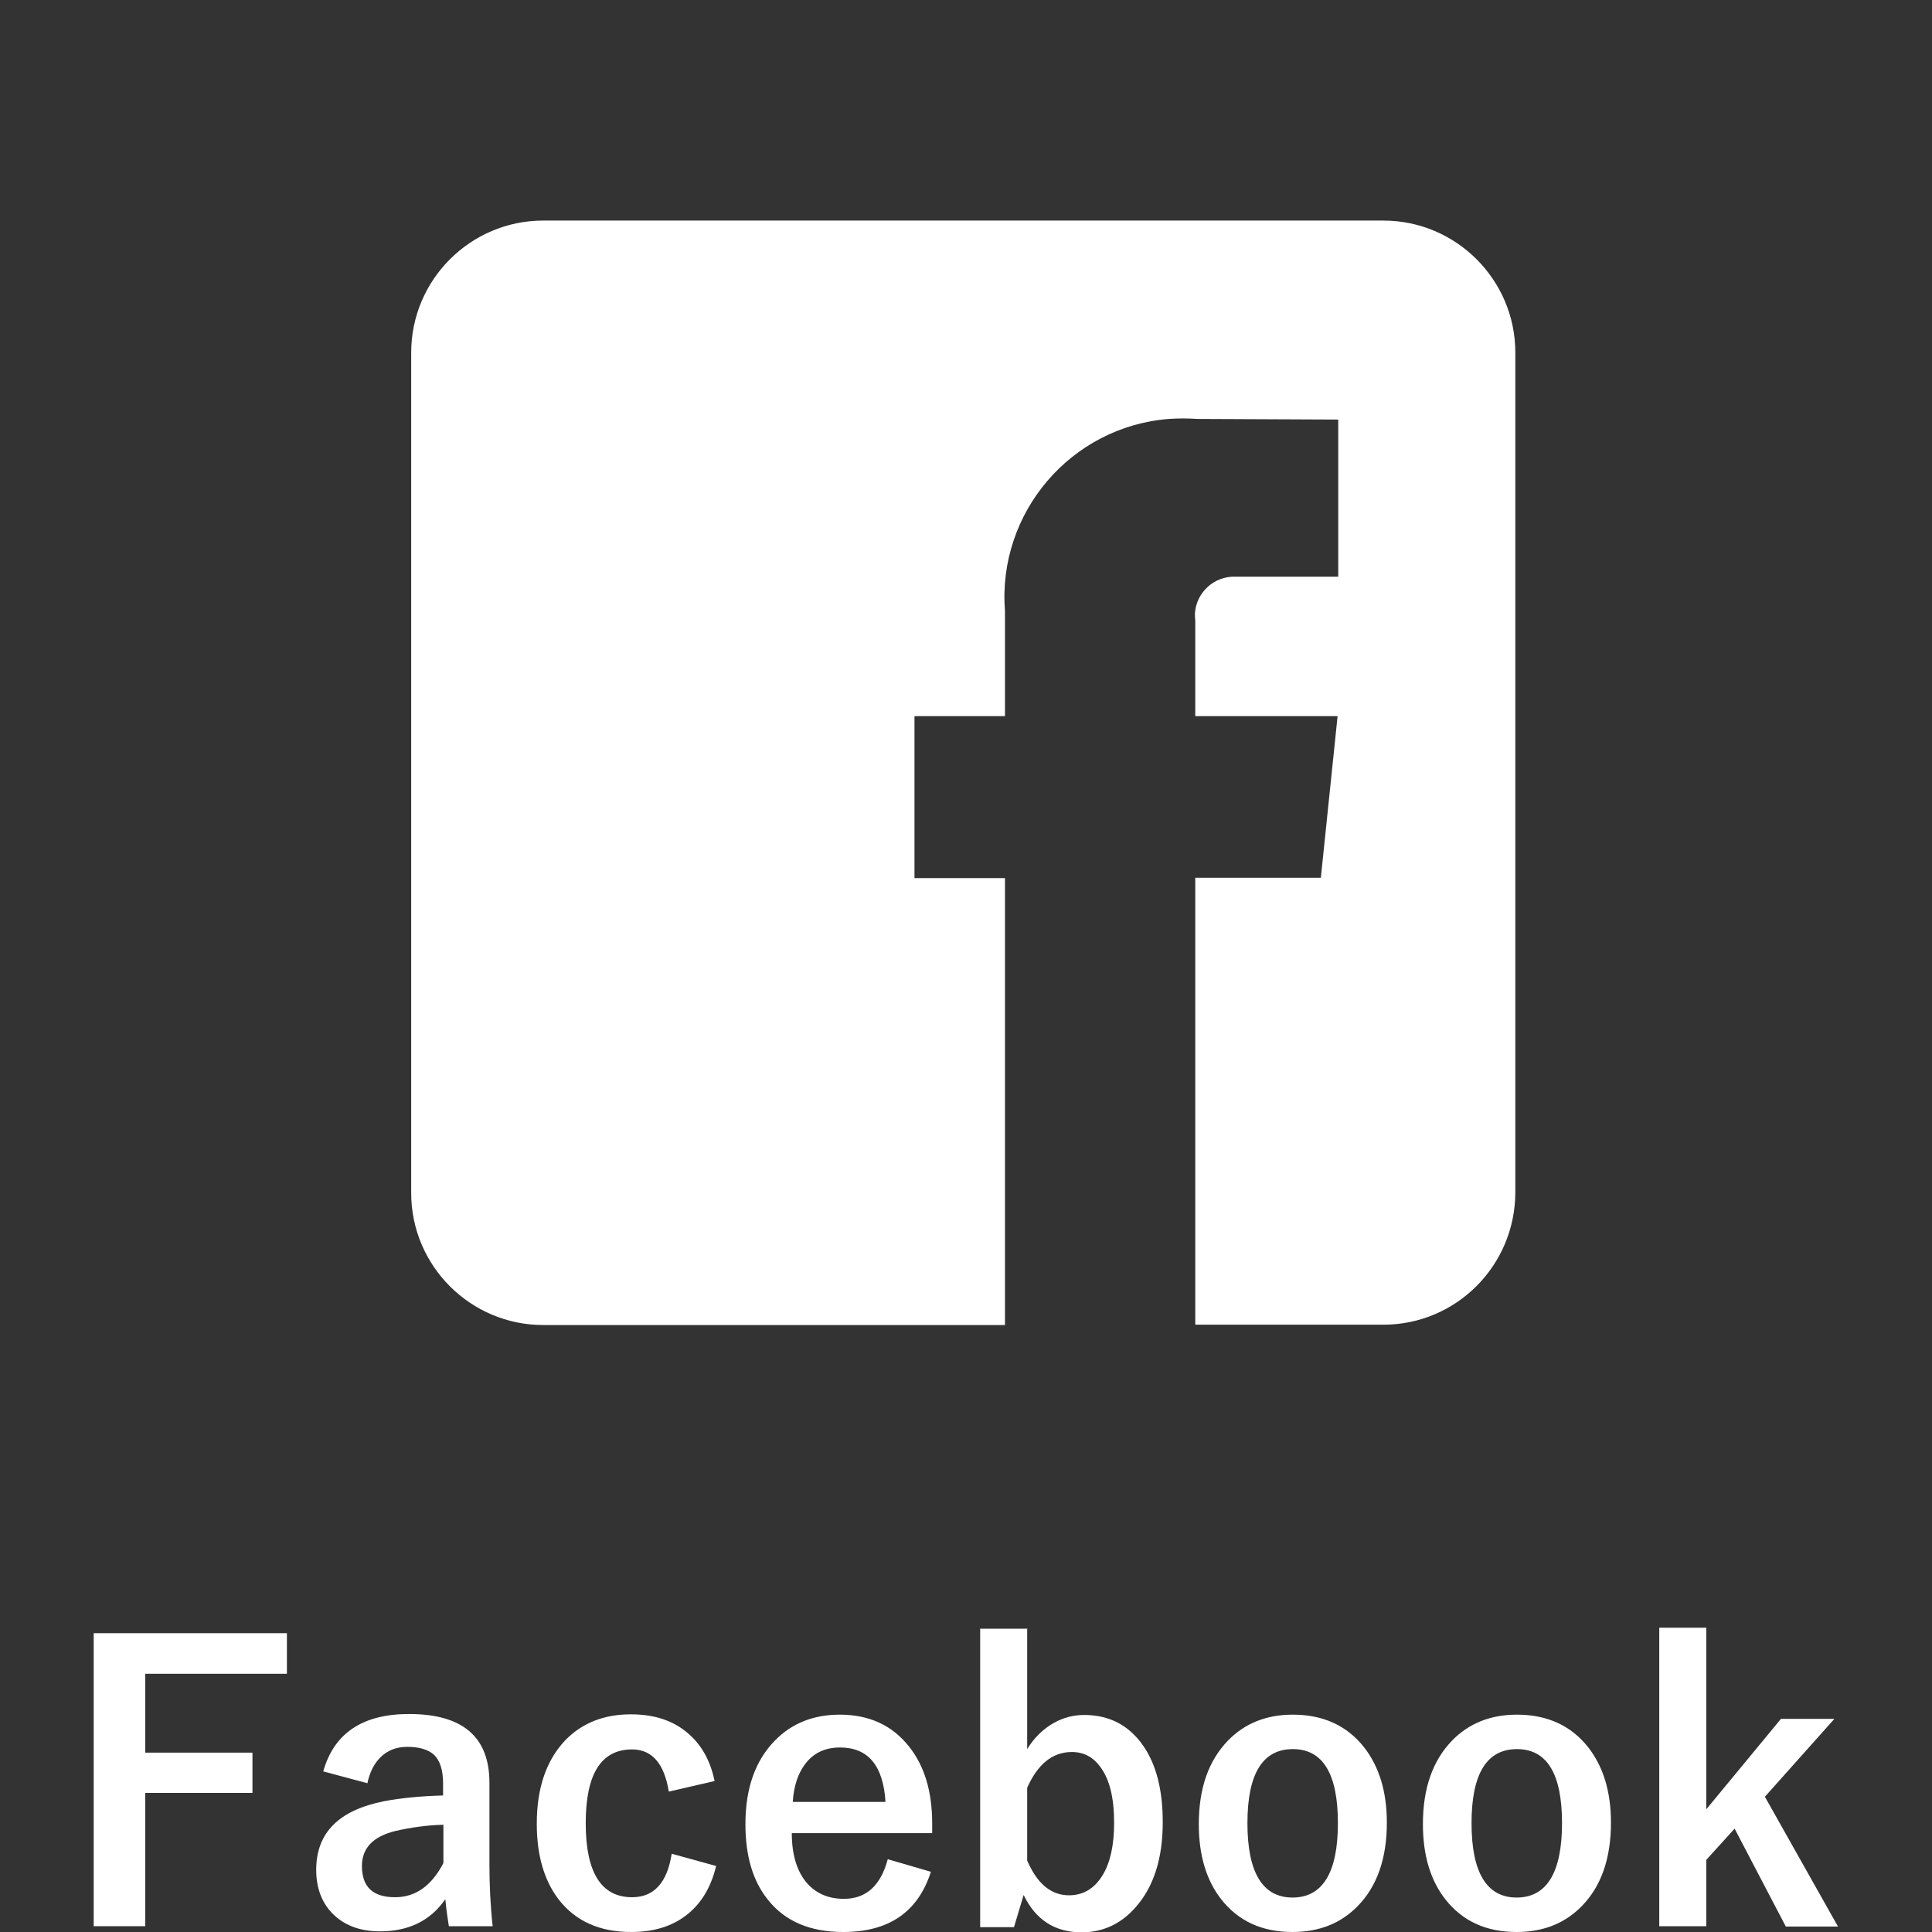
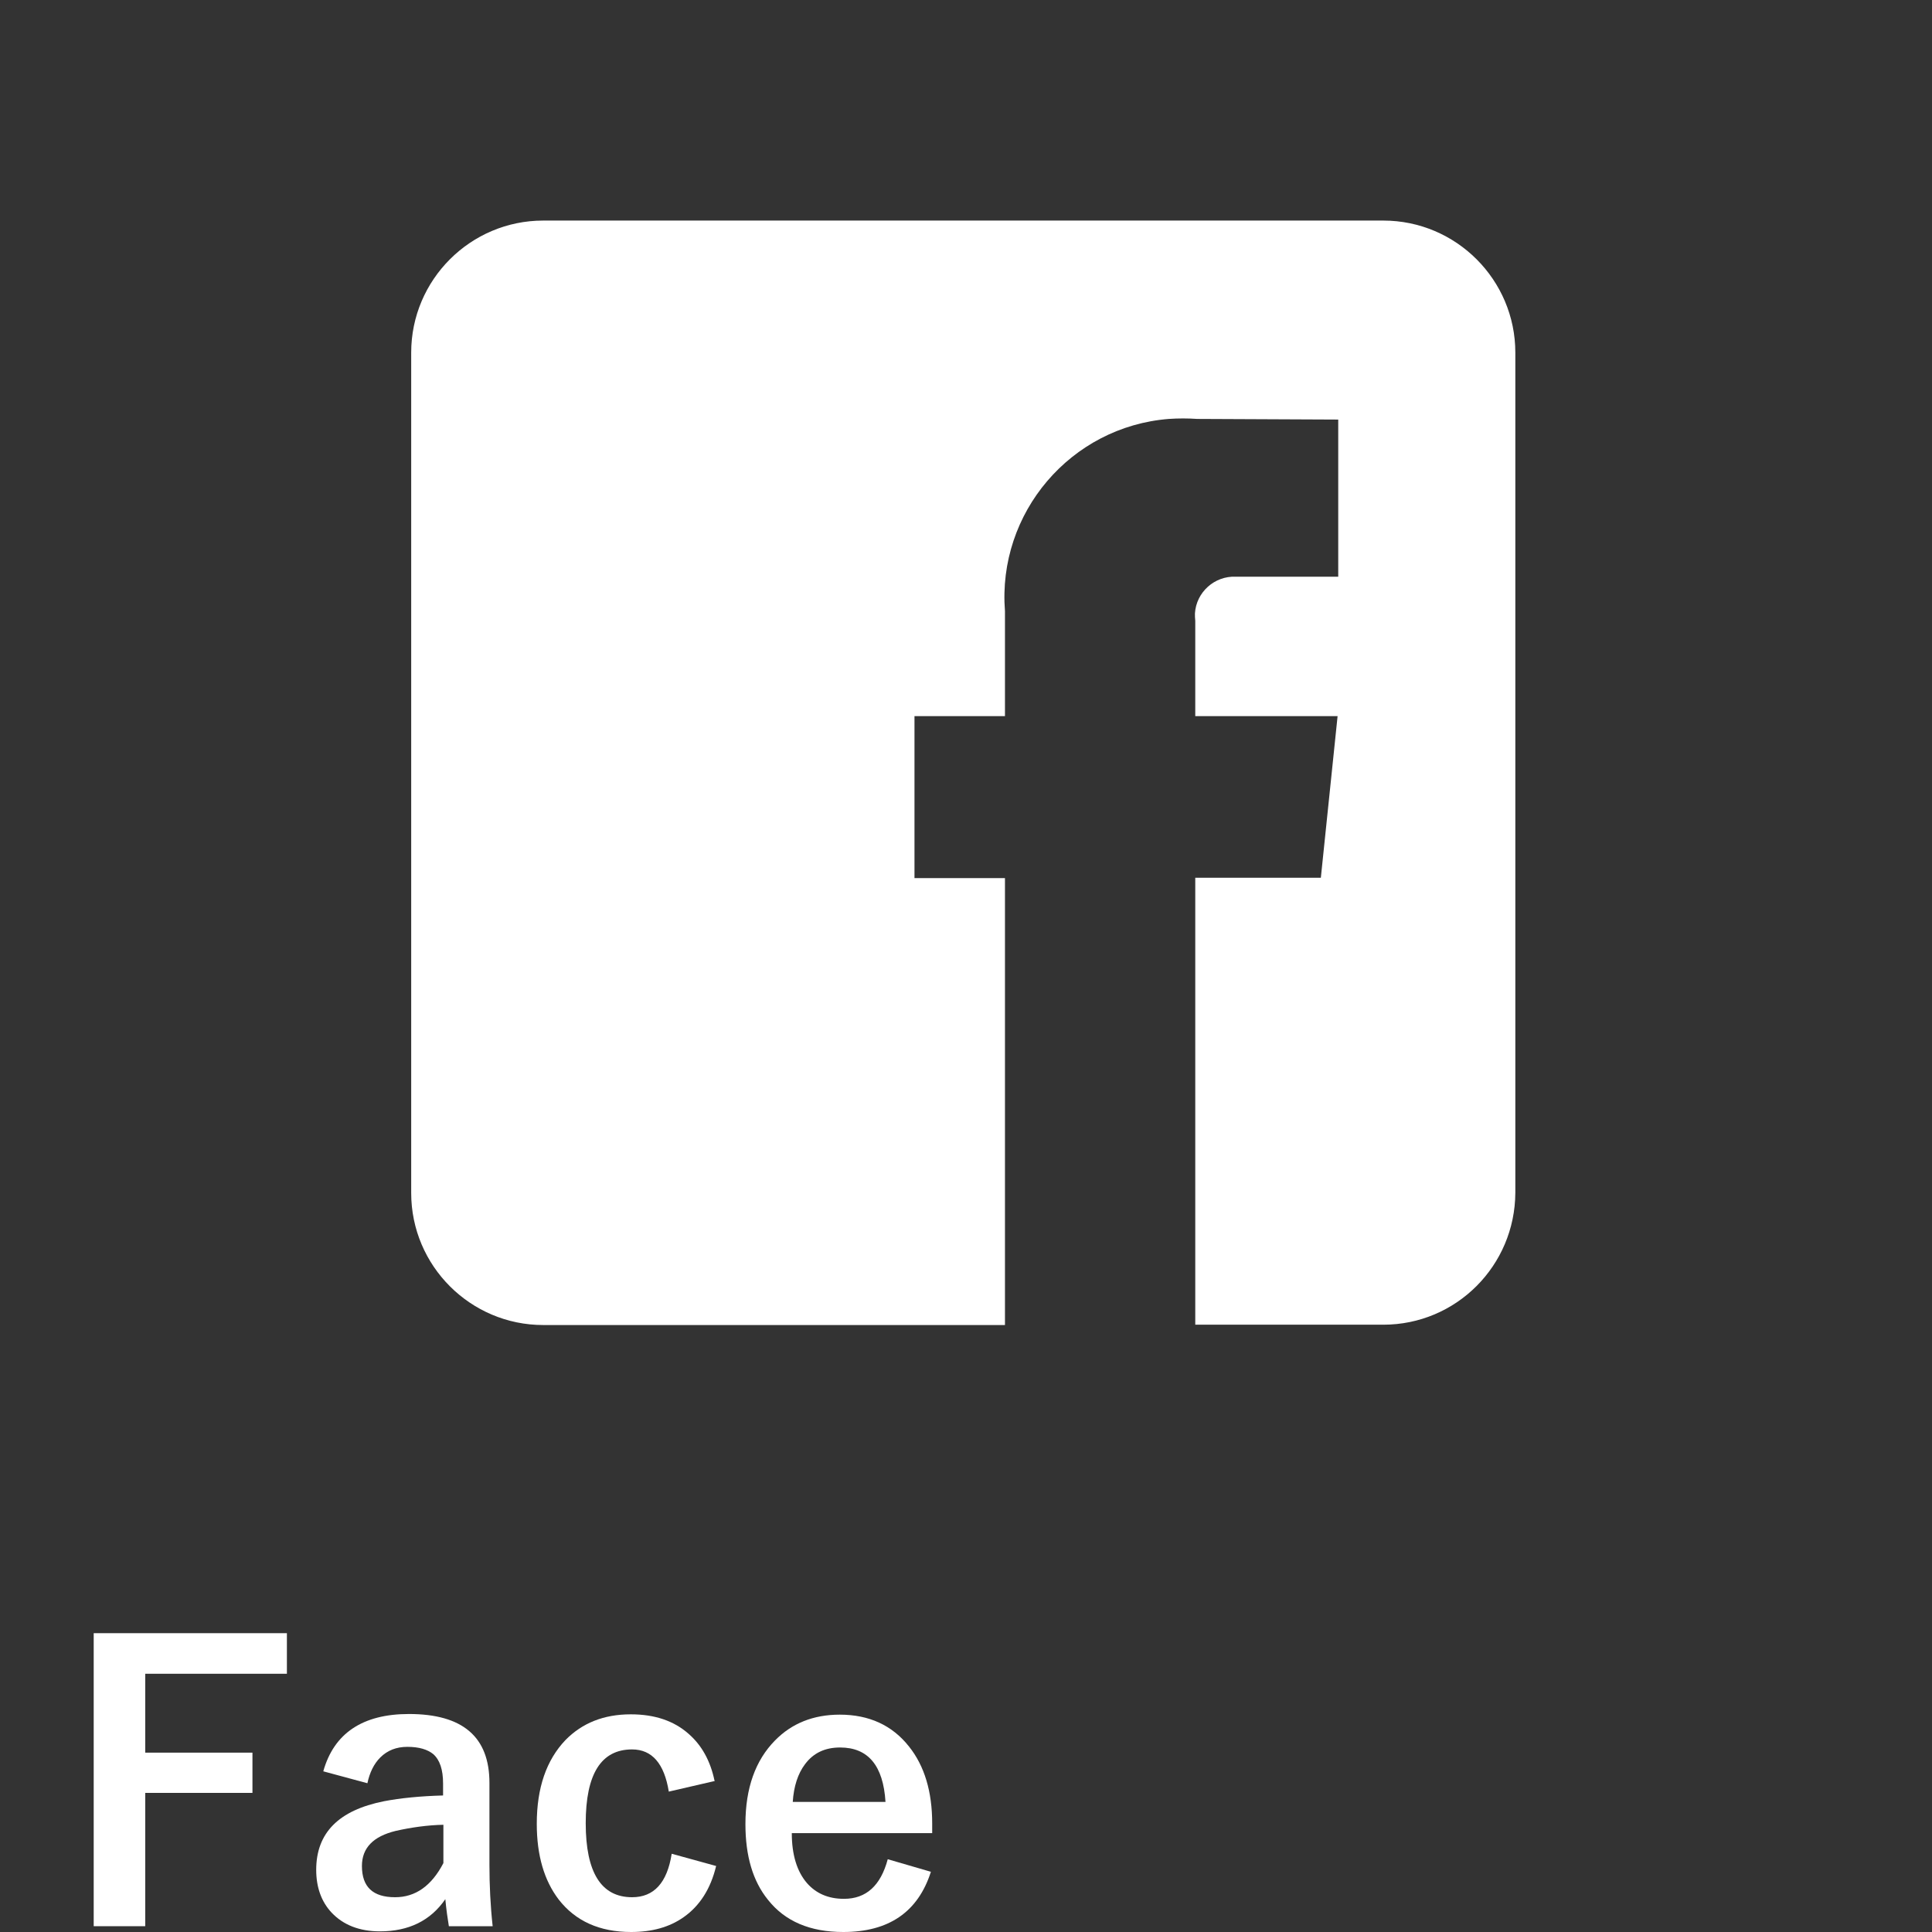
<svg xmlns="http://www.w3.org/2000/svg" id="_レイヤー_1" data-name="レイヤー 1" width="60" height="60" viewBox="0 0 60 60">
  <rect x="0" y="0" width="60" height="60" fill="#333333" stroke="none" />
  <defs>
    <style>
      .cls-1 {
        fill: #fff;
      }
    </style>
  </defs>
  <path id="icon_fb" data-name="icon fb" class="cls-1" d="M42.97,6.85H16.87c-2.26,0-4.1,1.84-4.1,4.1v26.1c0,2.26,1.84,4.1,4.1,4.1h14.34v-13.88h-2.81v-5.03h2.81v-3.26c-.24-3.05,2.04-5.73,5.09-5.97,.29-.02,.59-.02,.88,0l4.38,.02v4.88h-3.18c-.66-.03-1.23,.48-1.27,1.14,0,.08,0,.15,.01,.23v2.96h4.42l-.52,5.02h-3.9v13.88h5.84c2.26,0,4.09-1.83,4.1-4.1V10.95c0-2.26-1.84-4.1-4.1-4.1Z" />
  <g>
    <path class="cls-1" d="M8.91,50.73v1.25H4.51v2.45h3.33v1.25h-3.33v4.14h-1.6v-9.1h6Z" />
-     <path class="cls-1" d="M10.04,55.01c.33-1.18,1.22-1.78,2.66-1.78,1.67,0,2.5,.71,2.5,2.14v2.55c0,.62,.03,1.26,.1,1.9h-1.36c-.04-.24-.08-.52-.11-.84-.46,.67-1.14,1-2.03,1-.64,0-1.14-.2-1.5-.58-.32-.34-.48-.79-.48-1.33,0-1.15,.7-1.85,2.1-2.13,.52-.1,1.13-.16,1.84-.18v-.37c0-.43-.1-.73-.3-.91-.18-.15-.45-.23-.81-.23-.34,0-.62,.11-.84,.33-.2,.2-.33,.47-.4,.8l-1.38-.37Zm3.73,1.66c-.49,.01-.99,.08-1.48,.19-.7,.17-1.05,.53-1.05,1.09,0,.65,.34,.97,1.03,.97,.63,0,1.13-.35,1.5-1.06v-1.2Z" />
+     <path class="cls-1" d="M10.04,55.01c.33-1.18,1.22-1.78,2.66-1.78,1.67,0,2.5,.71,2.5,2.14v2.55c0,.62,.03,1.26,.1,1.9h-1.36c-.04-.24-.08-.52-.11-.84-.46,.67-1.14,1-2.03,1-.64,0-1.14-.2-1.5-.58-.32-.34-.48-.79-.48-1.33,0-1.15,.7-1.85,2.1-2.13,.52-.1,1.13-.16,1.84-.18v-.37c0-.43-.1-.73-.3-.91-.18-.15-.45-.23-.81-.23-.34,0-.62,.11-.84,.33-.2,.2-.33,.47-.4,.8Zm3.73,1.66c-.49,.01-.99,.08-1.48,.19-.7,.17-1.05,.53-1.05,1.09,0,.65,.34,.97,1.03,.97,.63,0,1.13-.35,1.5-1.06v-1.2Z" />
    <path class="cls-1" d="M22.2,55.31l-1.43,.33c-.14-.87-.52-1.31-1.14-1.31-.96,0-1.44,.76-1.44,2.29s.48,2.3,1.44,2.3c.68,0,1.09-.45,1.23-1.35l1.38,.38c-.17,.71-.51,1.24-1.01,1.59-.44,.31-.98,.46-1.63,.46-.98,0-1.73-.34-2.25-1.01-.45-.59-.68-1.37-.68-2.35,0-1.12,.3-1.98,.89-2.6,.52-.53,1.19-.8,2.03-.8,.74,0,1.34,.2,1.8,.61,.4,.35,.67,.83,.8,1.45Z" />
    <path class="cls-1" d="M28.94,56.93h-4.35c0,.67,.16,1.19,.47,1.55,.28,.32,.66,.49,1.15,.49,.69,0,1.14-.41,1.36-1.23l1.34,.39c-.4,1.25-1.31,1.87-2.72,1.87-1.03,0-1.81-.33-2.34-1-.47-.58-.7-1.36-.7-2.35,0-1.12,.31-1.98,.92-2.6,.52-.53,1.19-.8,2.01-.8,.91,0,1.63,.33,2.15,.99,.48,.6,.72,1.4,.72,2.39v.3Zm-1.44-.97c-.07-1.13-.54-1.69-1.41-1.69-.47,0-.83,.17-1.09,.52-.22,.29-.35,.69-.38,1.17h2.89Z" />
-     <path class="cls-1" d="M31.9,50.56v3.76c.22-.36,.5-.63,.84-.82,.29-.16,.6-.24,.93-.24,.78,0,1.39,.32,1.83,.95,.41,.59,.61,1.38,.61,2.38,0,1.13-.28,2.01-.85,2.65-.45,.51-1.01,.77-1.67,.77-.83,0-1.43-.39-1.8-1.16l-.3,1h-1.05v-9.27h1.47Zm0,4.96v2.26c.31,.72,.74,1.08,1.3,1.08,.44,0,.79-.21,1.04-.62,.24-.39,.36-.94,.36-1.63,0-.78-.14-1.35-.43-1.74-.23-.31-.52-.46-.88-.46-.6,0-1.06,.37-1.39,1.11Z" />
-     <path class="cls-1" d="M40.15,53.25c.94,0,1.68,.34,2.21,1.01,.47,.6,.71,1.38,.71,2.34,0,1.11-.3,1.98-.91,2.6-.52,.53-1.19,.8-2.02,.8-.95,0-1.68-.34-2.21-1.01-.47-.6-.7-1.38-.7-2.34,0-1.11,.3-1.97,.91-2.6,.52-.53,1.19-.8,2.01-.8Zm0,1.07c-.94,0-1.41,.77-1.41,2.3s.47,2.31,1.4,2.31,1.41-.77,1.41-2.31-.47-2.3-1.4-2.3Z" />
-     <path class="cls-1" d="M47.11,53.25c.94,0,1.68,.34,2.21,1.01,.47,.6,.71,1.38,.71,2.34,0,1.11-.3,1.98-.91,2.6-.52,.53-1.19,.8-2.02,.8-.95,0-1.68-.34-2.21-1.01-.47-.6-.7-1.38-.7-2.34,0-1.11,.3-1.97,.91-2.6,.52-.53,1.19-.8,2.01-.8Zm0,1.07c-.94,0-1.41,.77-1.41,2.3s.47,2.31,1.4,2.31,1.41-.77,1.41-2.31-.47-2.3-1.4-2.3Z" />
-     <path class="cls-1" d="M56.96,53.39l-2.15,2.41,2.27,4.03h-1.62l-1.59-3.04-.88,.97v2.06h-1.46v-9.27h1.46v5.64l2.32-2.81h1.66Z" />
  </g>
</svg>